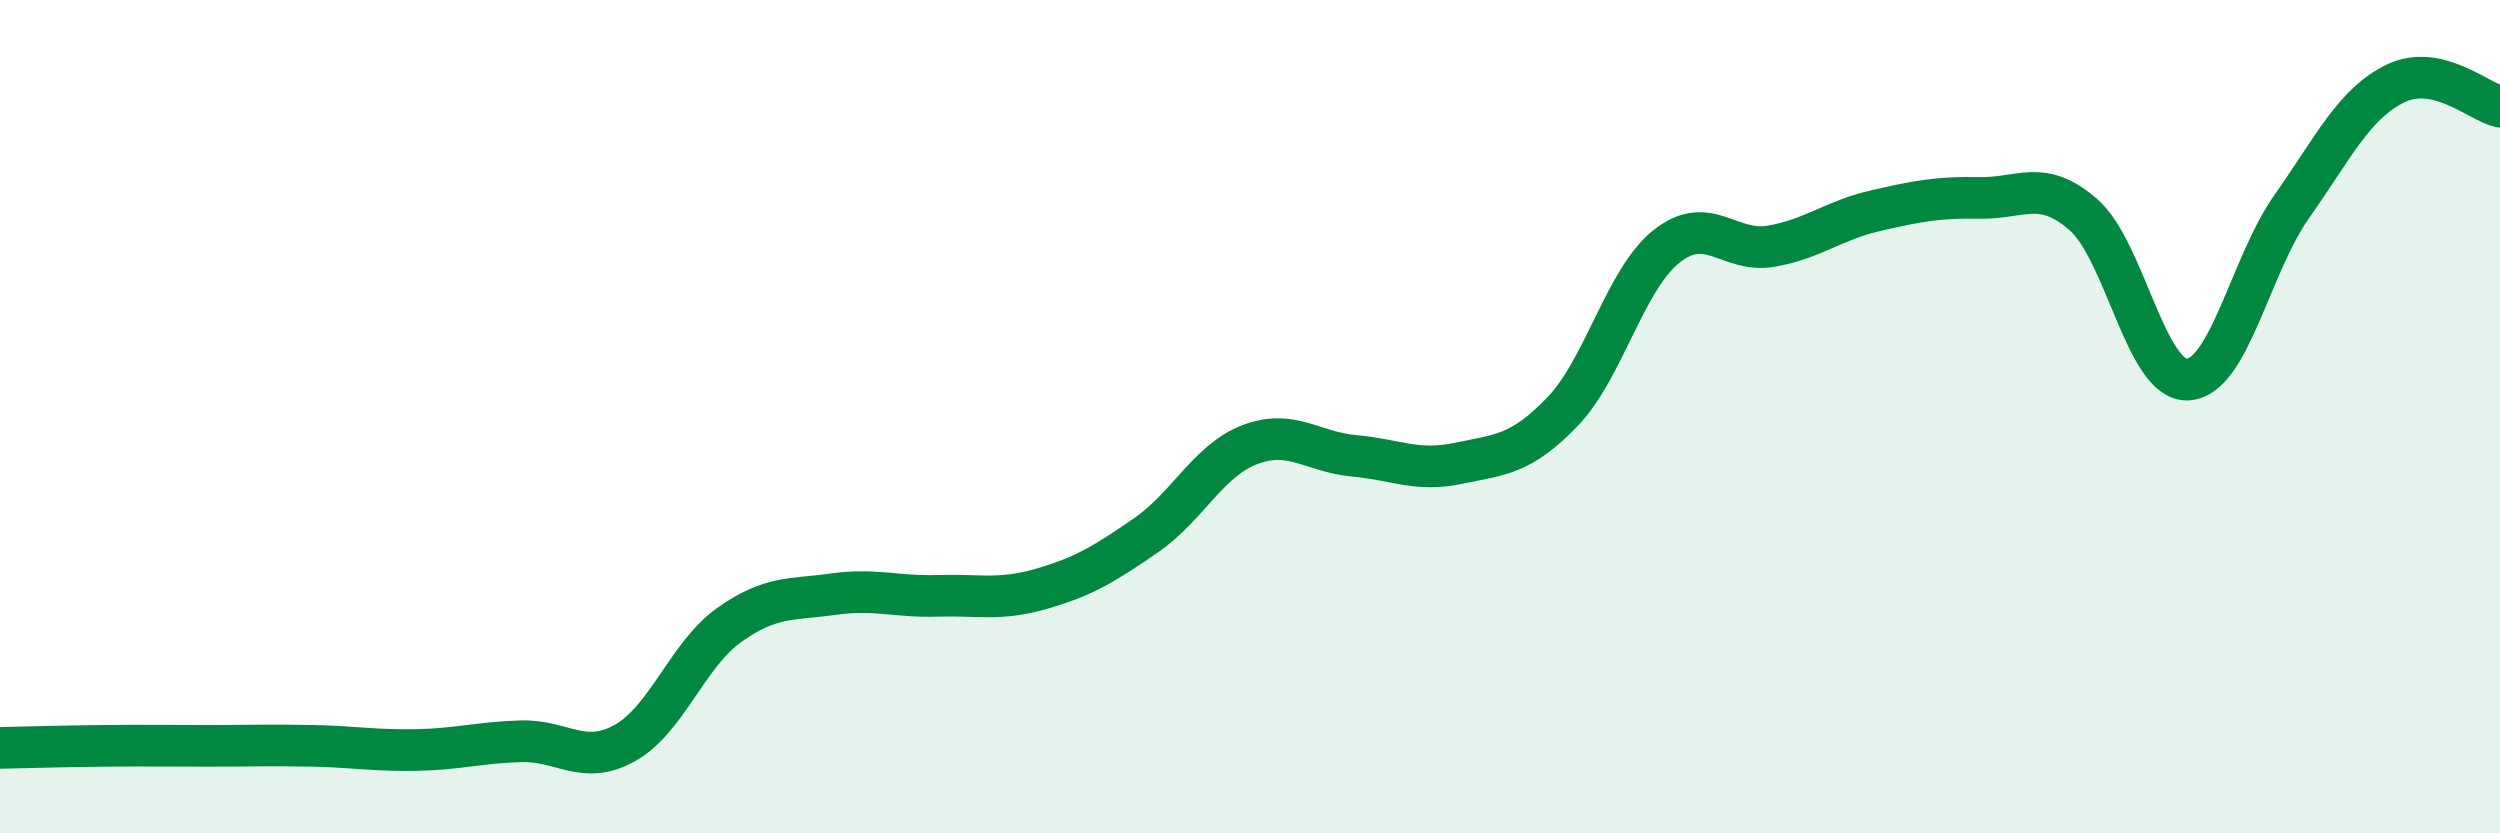
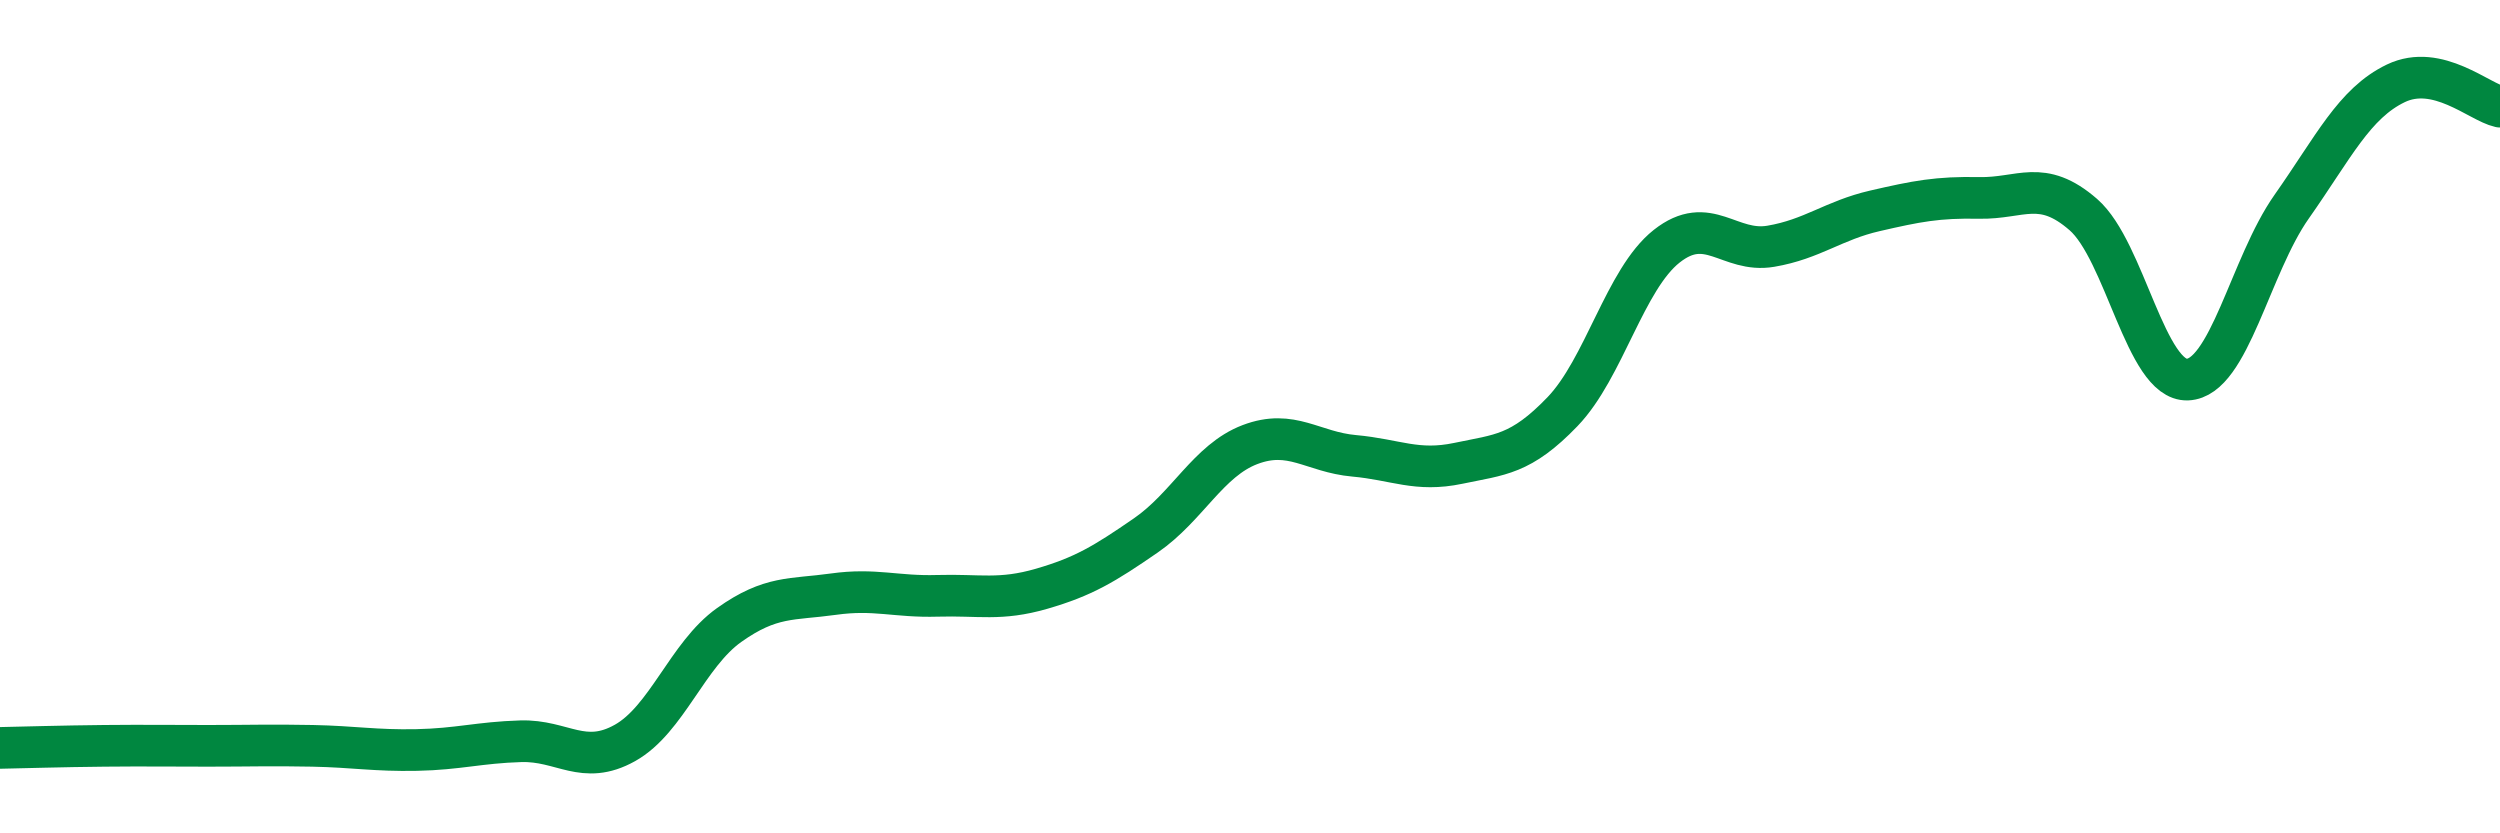
<svg xmlns="http://www.w3.org/2000/svg" width="60" height="20" viewBox="0 0 60 20">
-   <path d="M 0,17.95 C 0.5,17.94 1.5,17.91 2.5,17.9 C 3.5,17.89 4,17.9 5,17.9 C 6,17.9 6.5,17.88 7.5,17.9 C 8.5,17.92 9,18.02 10,18 C 11,17.98 11.5,17.82 12.5,17.79 C 13.5,17.76 14,18.39 15,17.83 C 16,17.27 16.5,15.71 17.5,15 C 18.5,14.29 19,14.4 20,14.26 C 21,14.12 21.5,14.33 22.5,14.3 C 23.5,14.27 24,14.42 25,14.13 C 26,13.84 26.5,13.54 27.5,12.85 C 28.5,12.16 29,11.05 30,10.67 C 31,10.29 31.5,10.85 32.5,10.94 C 33.5,11.03 34,11.33 35,11.12 C 36,10.91 36.5,10.92 37.5,9.88 C 38.5,8.84 39,6.7 40,5.91 C 41,5.12 41.5,6.08 42.5,5.91 C 43.5,5.74 44,5.29 45,5.06 C 46,4.83 46.5,4.73 47.5,4.75 C 48.5,4.77 49,4.28 50,5.15 C 51,6.02 51.5,9.15 52.5,9.11 C 53.5,9.07 54,6.38 55,4.96 C 56,3.54 56.5,2.48 57.5,2 C 58.5,1.52 59.5,2.45 60,2.56L60 20L0 20Z" fill="#008740" opacity="0.1" stroke-linecap="round" stroke-linejoin="round" />
  <path d="M 0,17.95 C 0.5,17.94 1.5,17.91 2.5,17.9 C 3.5,17.89 4,17.9 5,17.9 C 6,17.9 6.5,17.88 7.5,17.9 C 8.5,17.92 9,18.02 10,18 C 11,17.98 11.5,17.82 12.5,17.79 C 13.5,17.76 14,18.39 15,17.83 C 16,17.27 16.5,15.71 17.5,15 C 18.5,14.29 19,14.4 20,14.26 C 21,14.12 21.5,14.33 22.5,14.3 C 23.5,14.27 24,14.42 25,14.13 C 26,13.84 26.5,13.54 27.5,12.85 C 28.5,12.16 29,11.05 30,10.67 C 31,10.29 31.5,10.85 32.5,10.94 C 33.5,11.03 34,11.33 35,11.12 C 36,10.91 36.5,10.92 37.5,9.88 C 38.5,8.84 39,6.7 40,5.91 C 41,5.12 41.5,6.08 42.5,5.91 C 43.5,5.74 44,5.29 45,5.06 C 46,4.83 46.5,4.73 47.5,4.75 C 48.5,4.77 49,4.28 50,5.15 C 51,6.02 51.5,9.15 52.5,9.11 C 53.5,9.07 54,6.38 55,4.96 C 56,3.54 56.5,2.48 57.5,2 C 58.5,1.52 59.5,2.45 60,2.56" stroke="#008740" stroke-width="1" fill="none" stroke-linecap="round" stroke-linejoin="round" />
</svg>